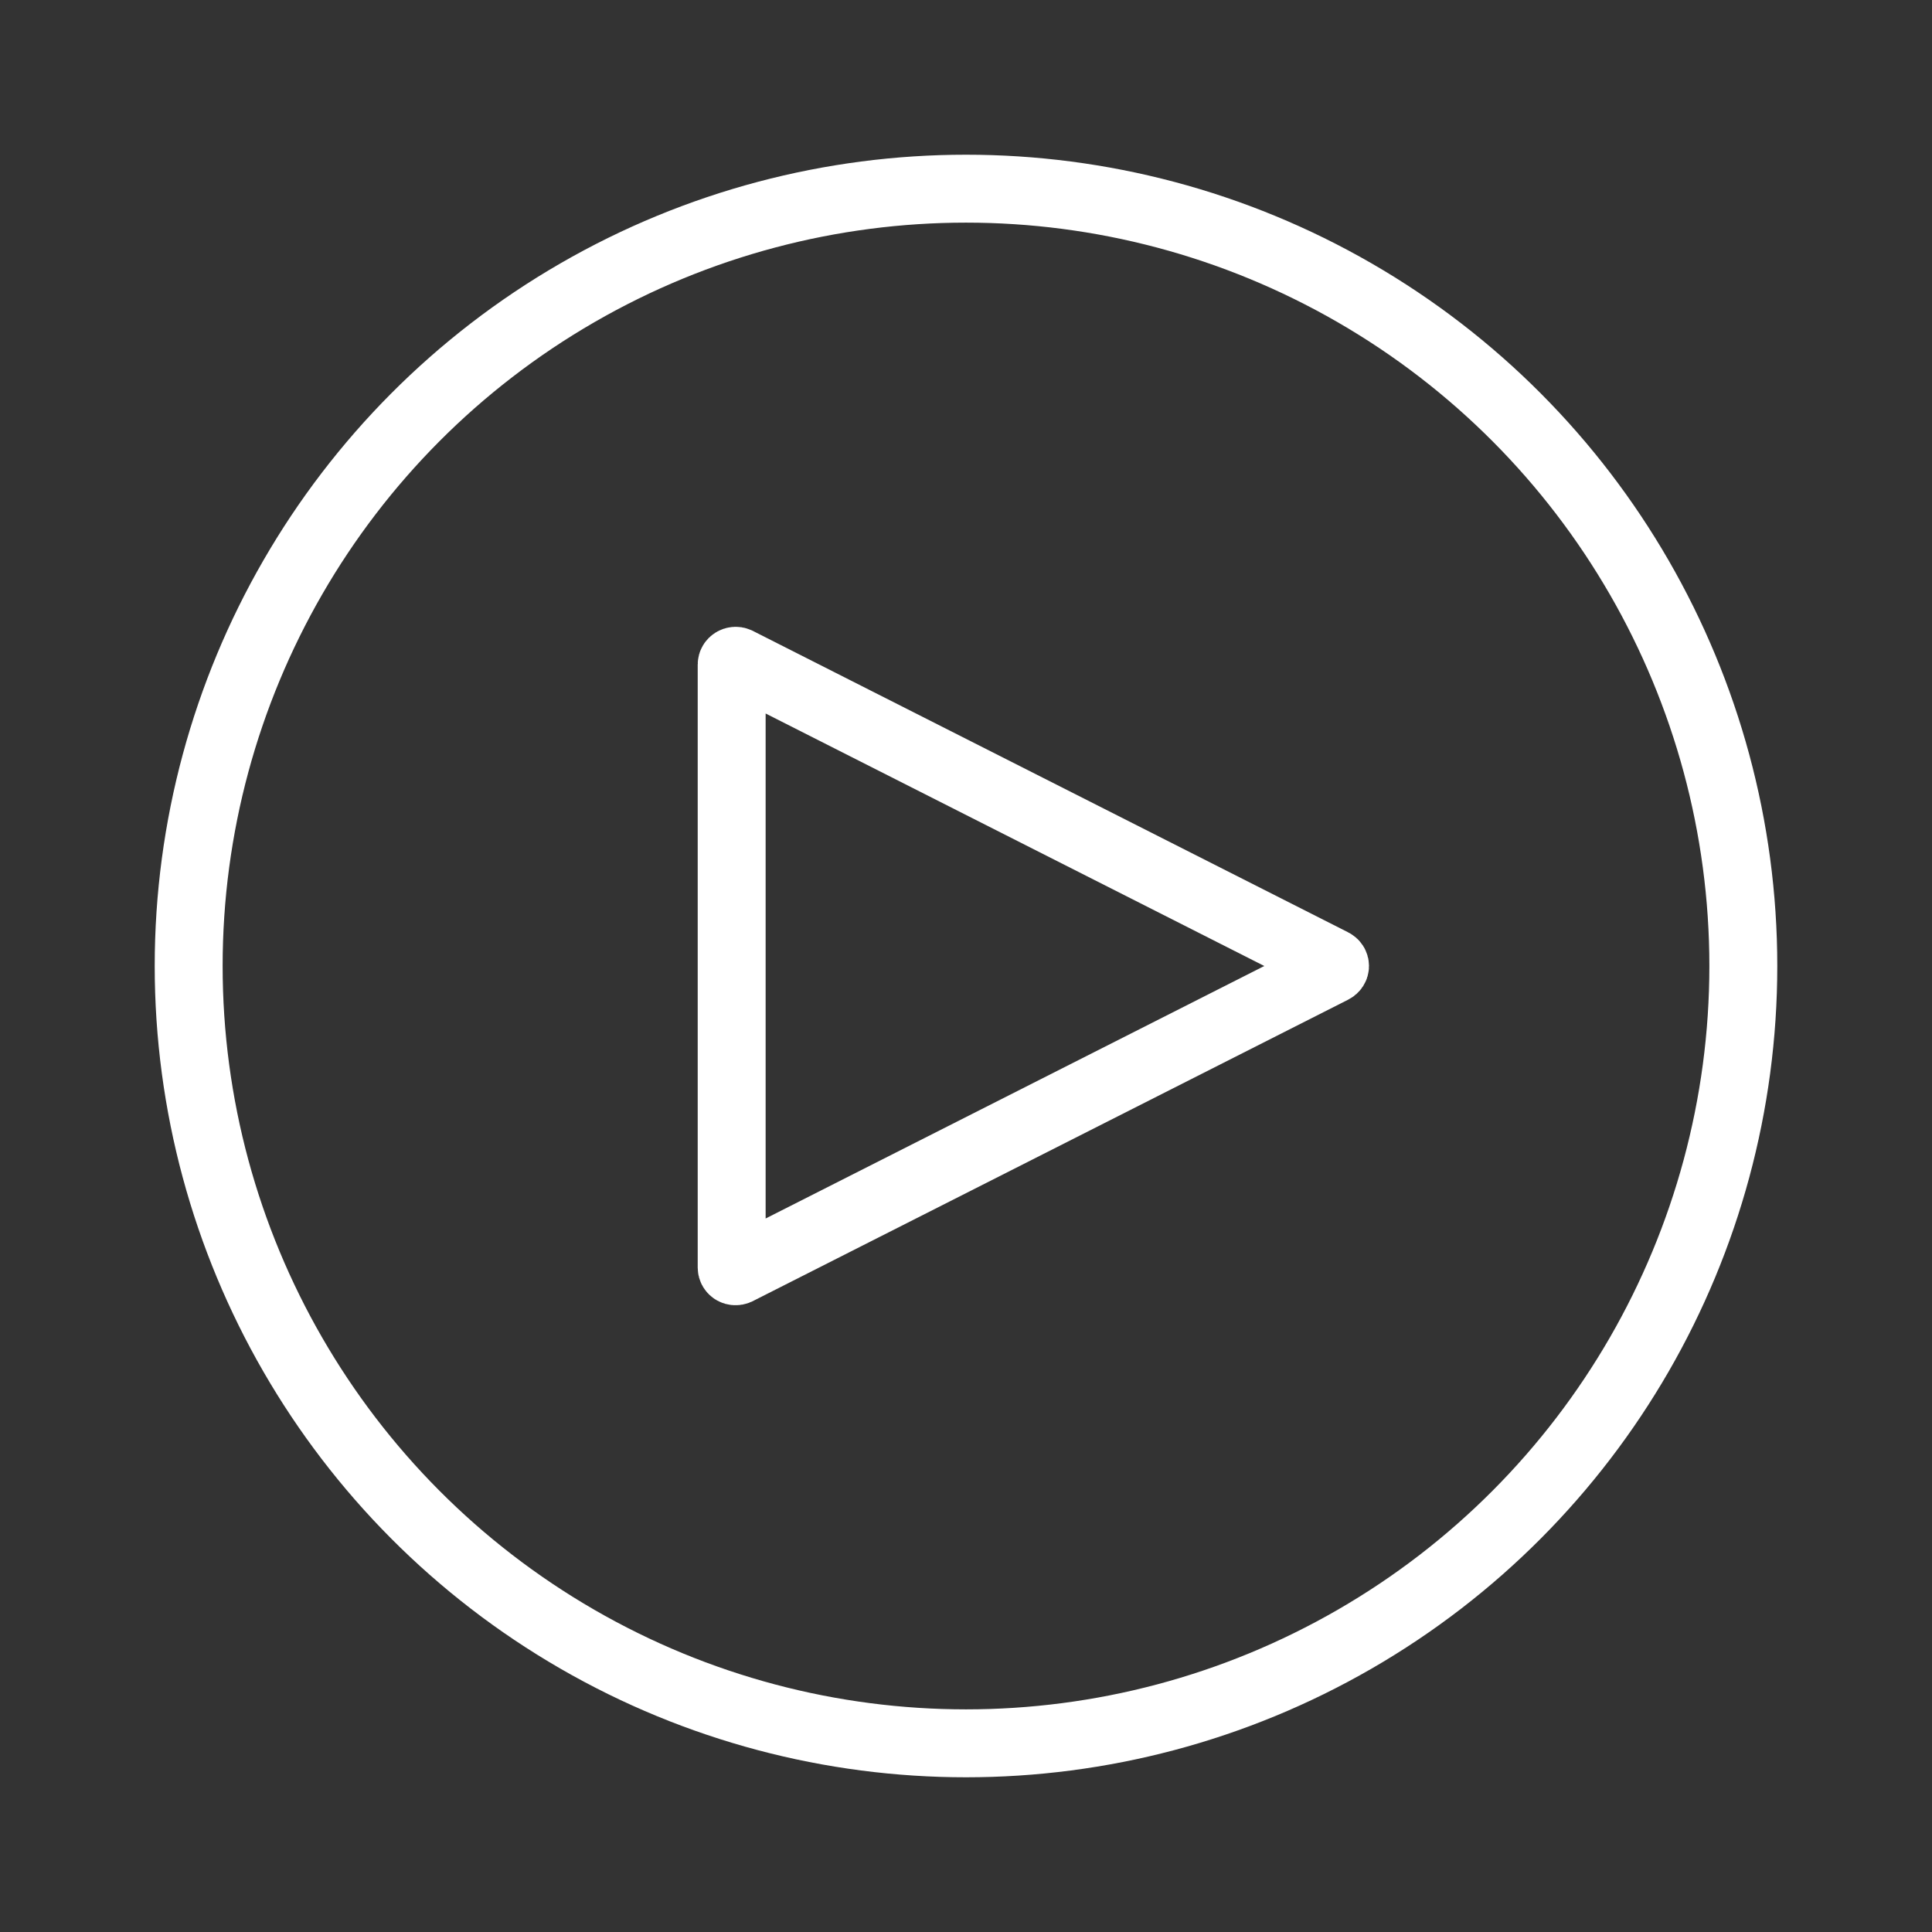
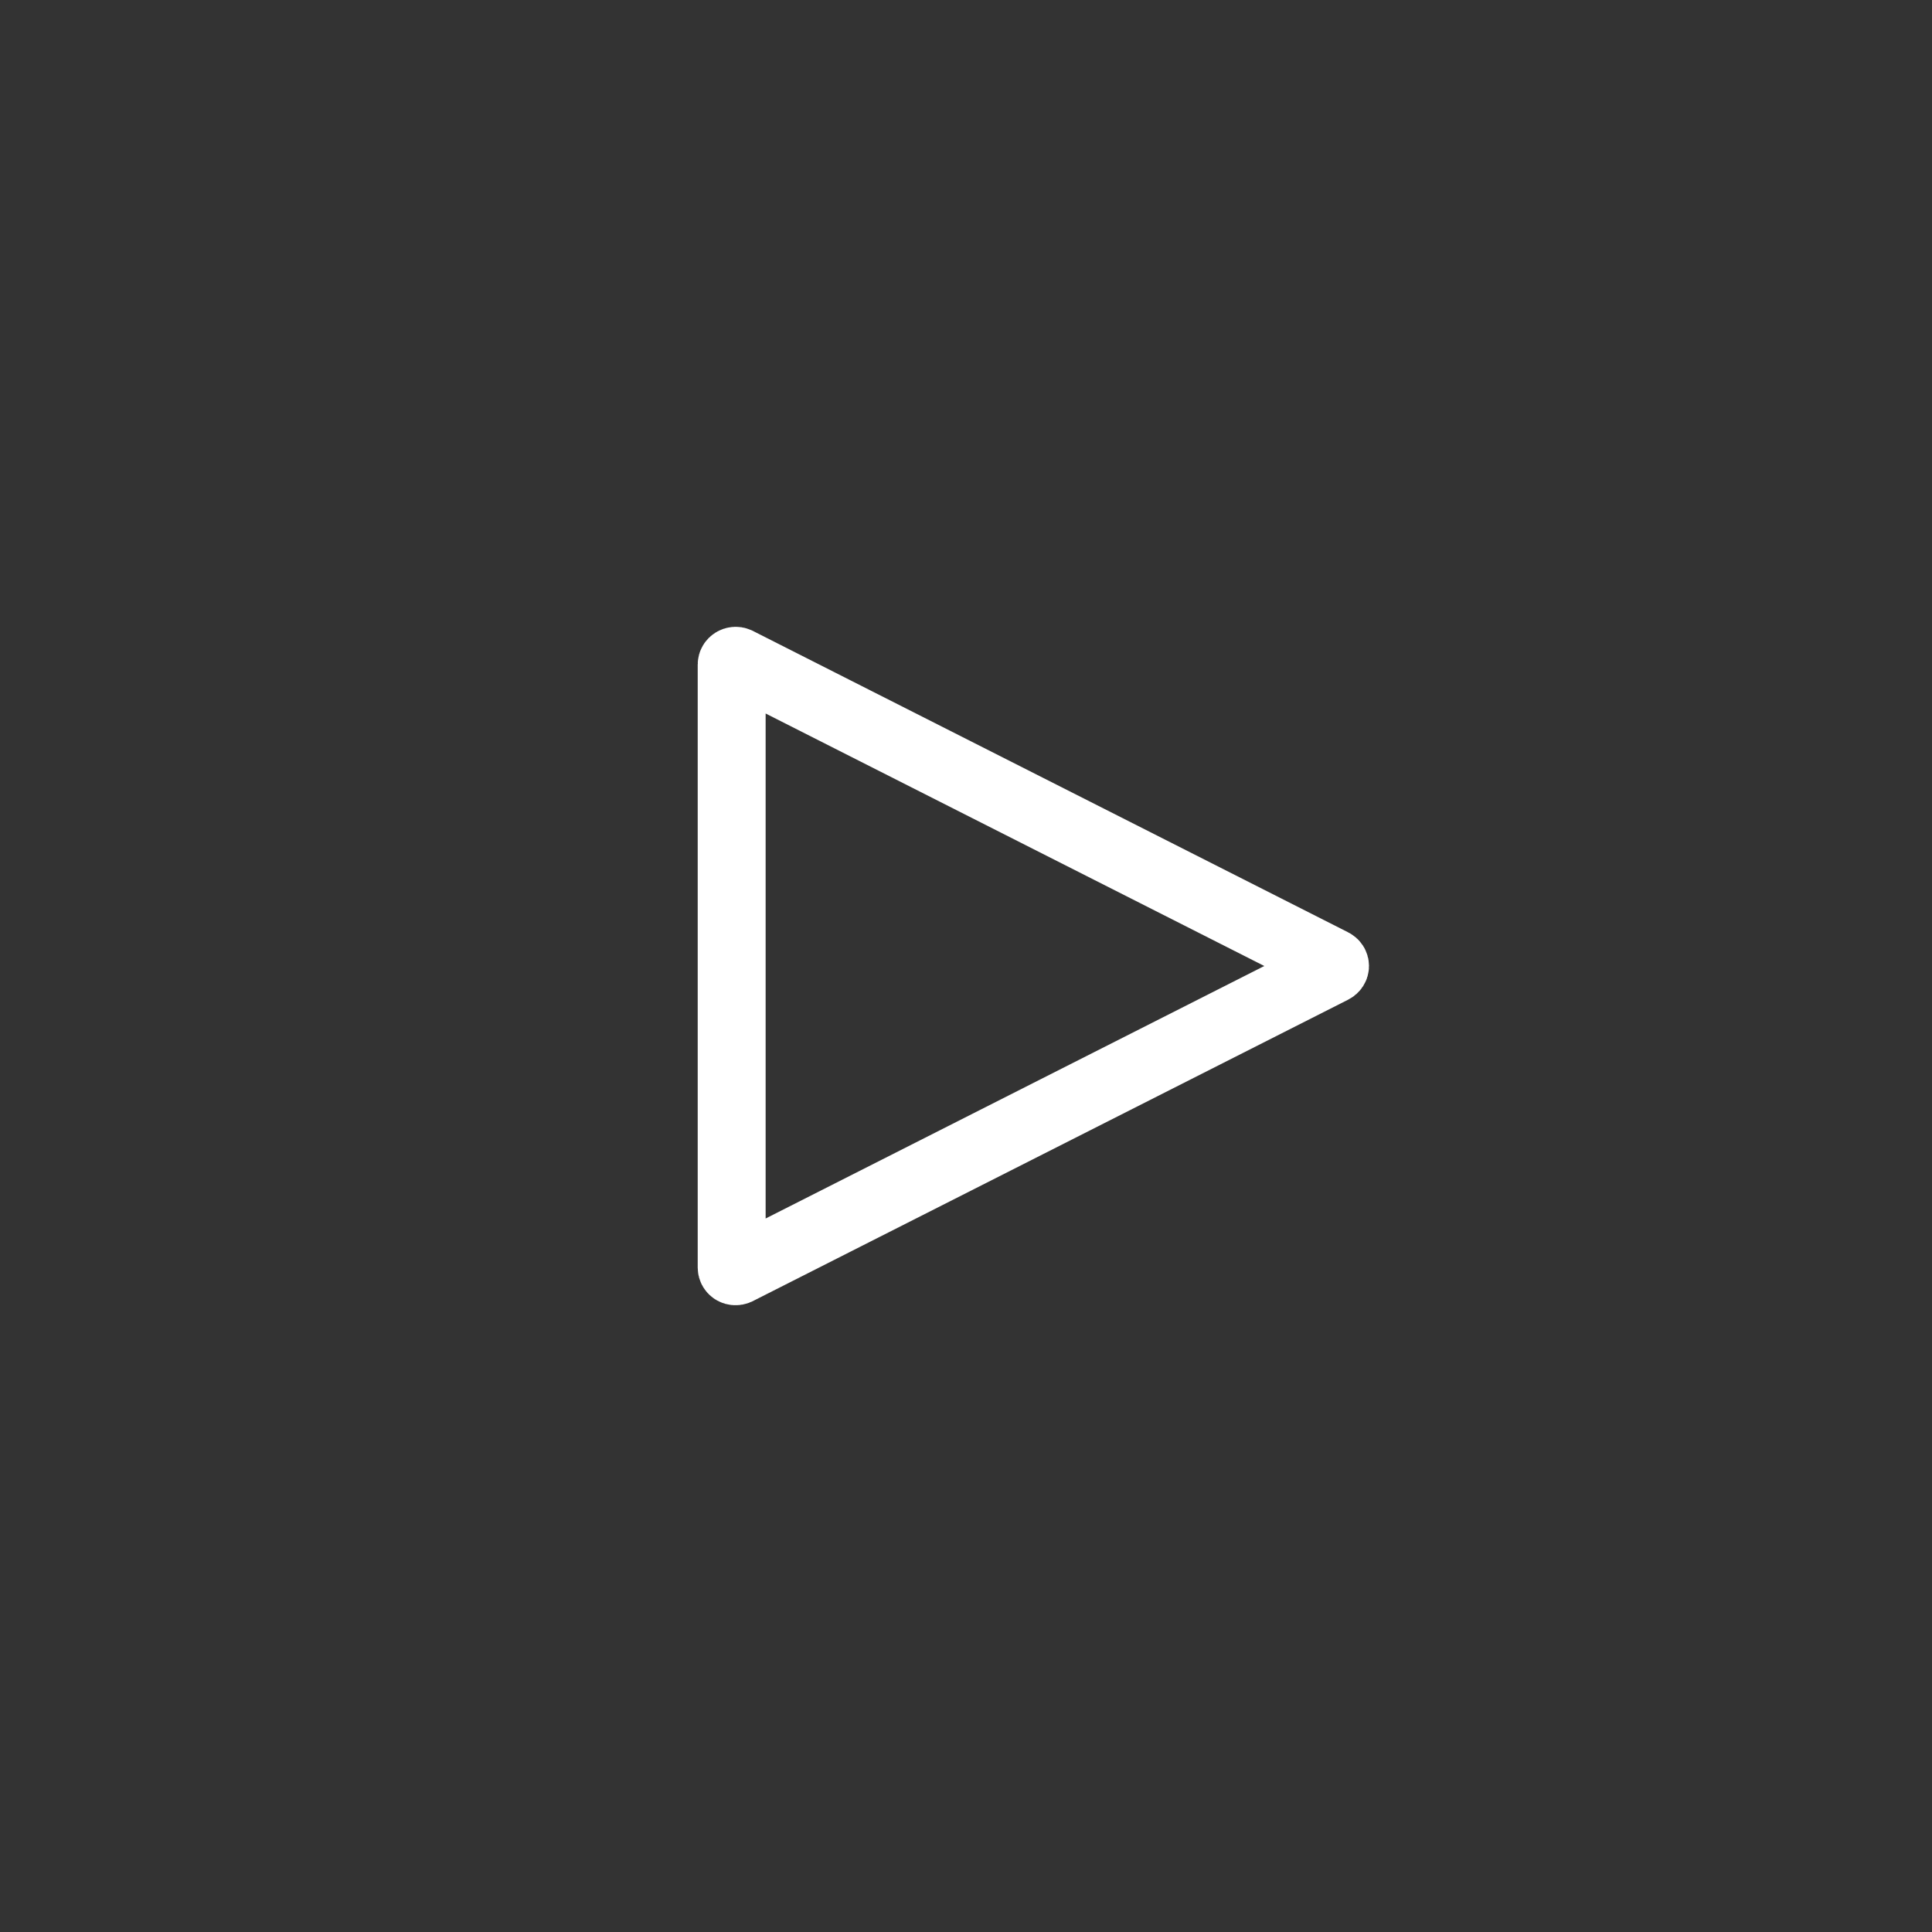
<svg xmlns="http://www.w3.org/2000/svg" version="1.1" id="Layer_1" x="0px" y="0px" viewBox="0 0 512 512" style="enable-background:new 0 0 512 512;" xml:space="preserve">
  <rect x="0" y="0" width="512" height="512" fill="#333333" stroke="none" />
  <style type="text/css">
	.st0{fill:none;stroke:#FFFFFF;stroke-width:18;stroke-miterlimit:10;}
</style>
-   <circle class="st0" cx="256" cy="256" r="206" />
  <path class="st0" d="M353.2,256.9l-157.8,79.9c-0.7,0.3-1.5-0.1-1.5-0.9V176.1c0-0.7,0.8-1.2,1.5-0.9l157.8,79.9  C354,255.5,354,256.5,353.2,256.9z" />
</svg>